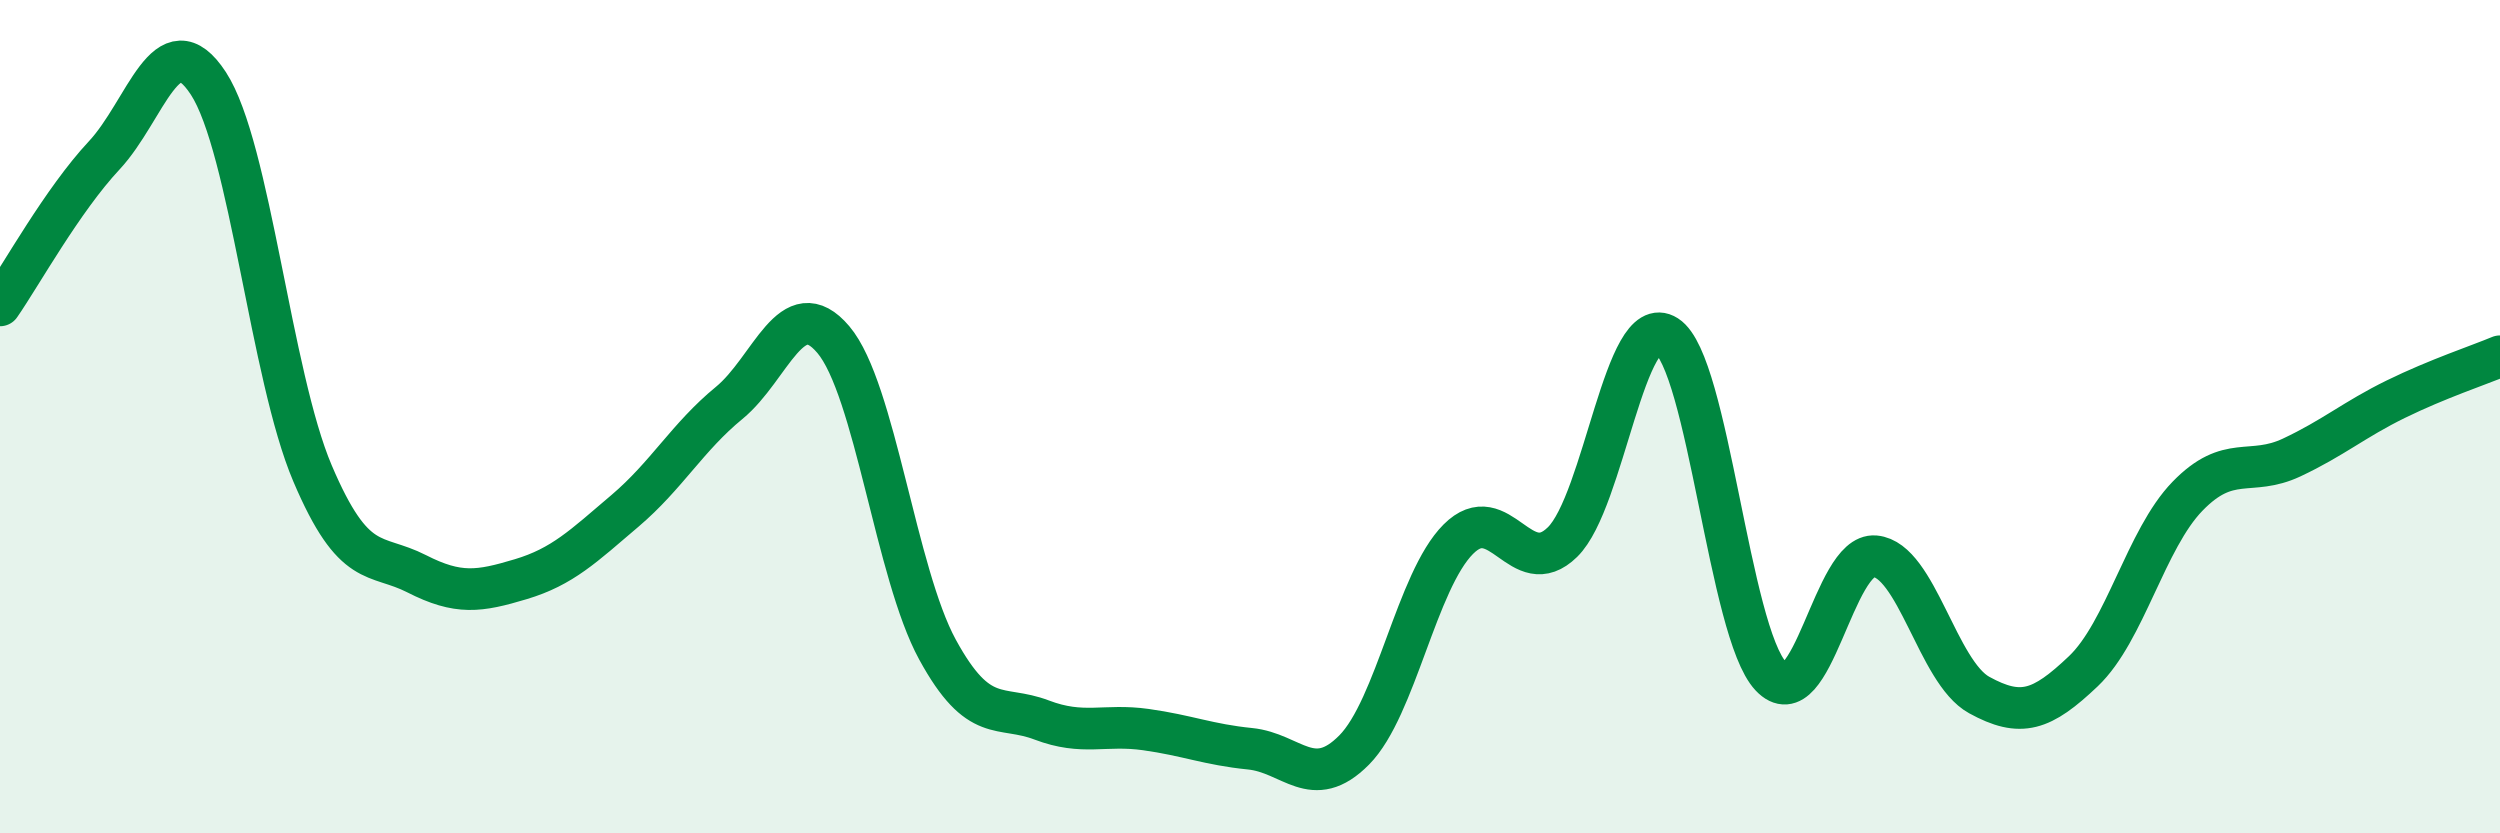
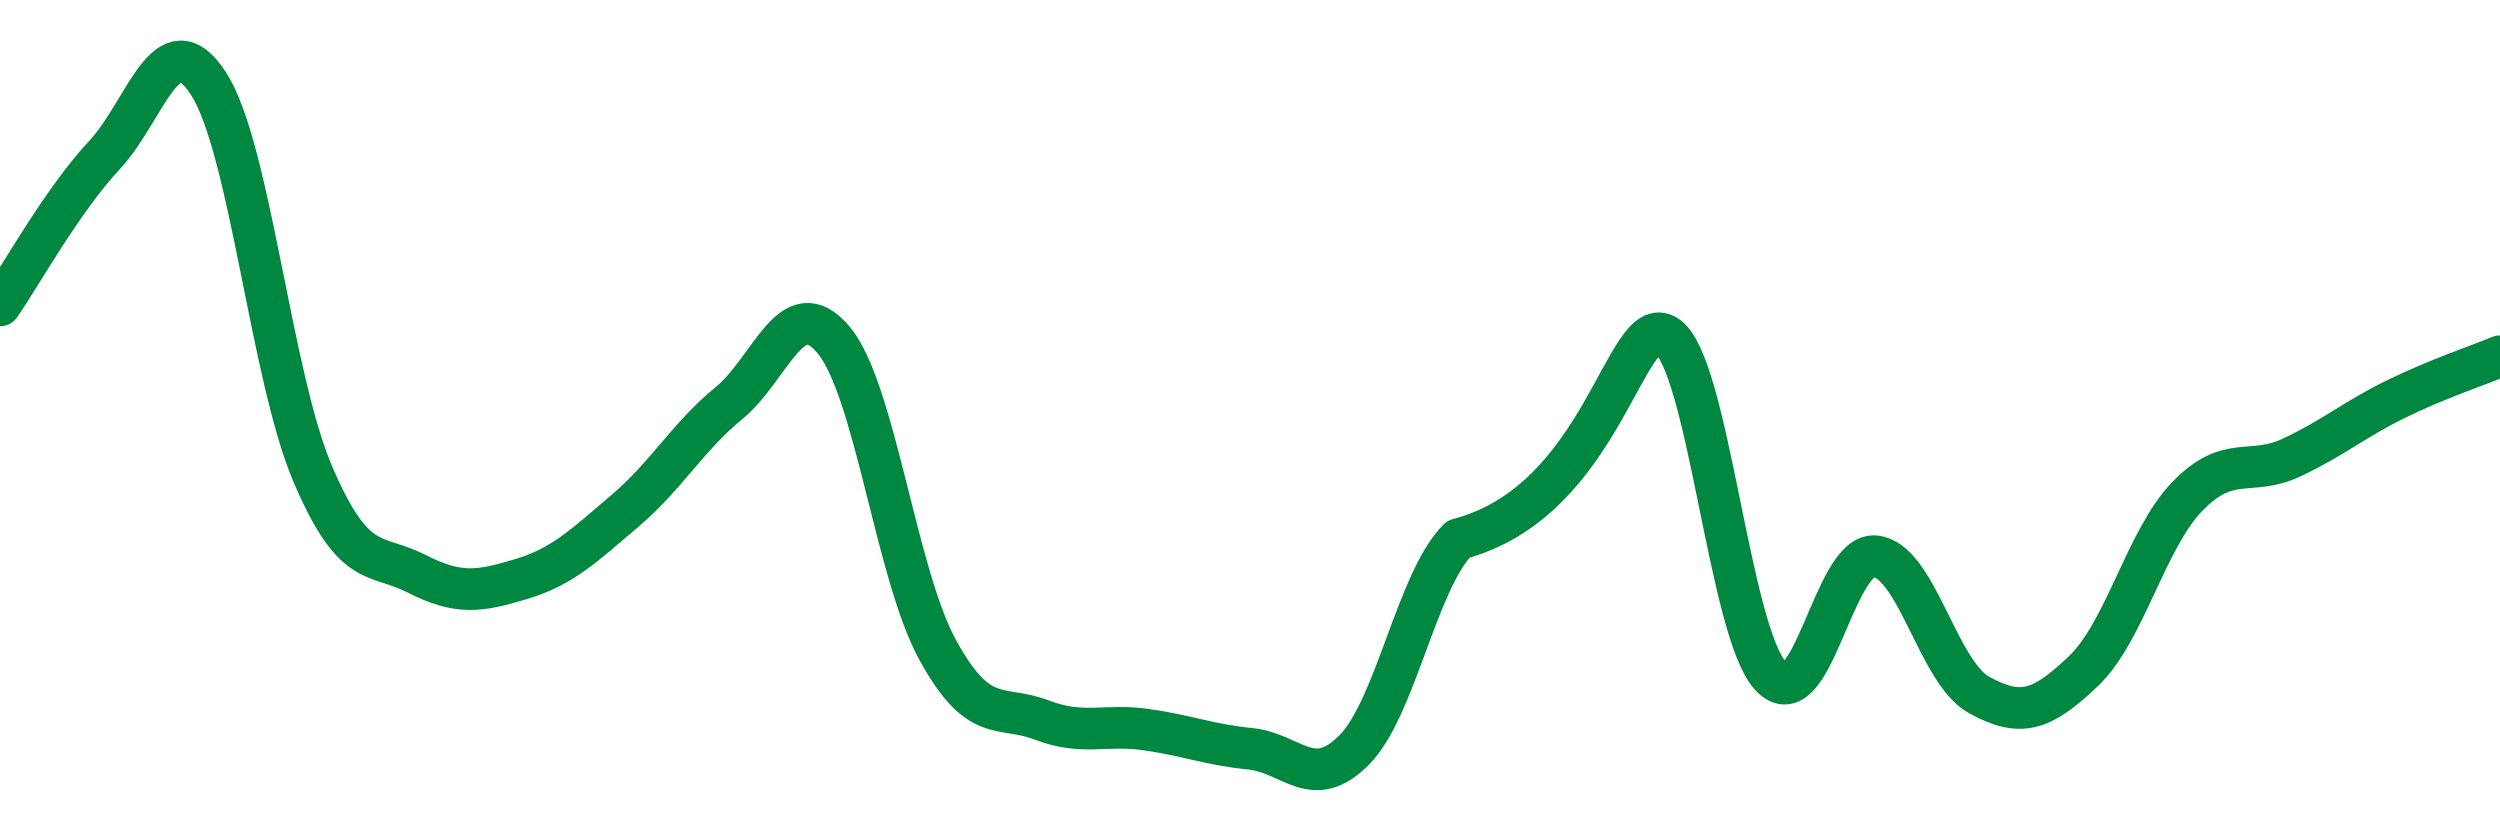
<svg xmlns="http://www.w3.org/2000/svg" width="60" height="20" viewBox="0 0 60 20">
-   <path d="M 0,7.33 C 0.5,6.61 1.5,4.8 2.5,3.73 C 3.5,2.66 4,0.47 5,2 C 6,3.53 6.5,9.01 7.5,11.36 C 8.5,13.71 9,13.26 10,13.77 C 11,14.28 11.5,14.2 12.5,13.9 C 13.5,13.6 14,13.11 15,12.26 C 16,11.41 16.5,10.49 17.5,9.67 C 18.5,8.85 19,6.97 20,8.15 C 21,9.33 21.5,13.76 22.5,15.59 C 23.5,17.42 24,16.9 25,17.28 C 26,17.66 26.5,17.37 27.5,17.51 C 28.5,17.65 29,17.87 30,17.97 C 31,18.07 31.5,19.01 32.5,18 C 33.5,16.99 34,13.94 35,12.94 C 36,11.94 36.5,13.99 37.5,13.01 C 38.5,12.03 39,7.42 40,8.06 C 41,8.7 41.5,15.17 42.5,16.23 C 43.5,17.29 44,13.26 45,13.35 C 46,13.44 46.5,16.13 47.5,16.68 C 48.5,17.23 49,17.06 50,16.11 C 51,15.16 51.5,12.94 52.5,11.91 C 53.5,10.88 54,11.45 55,10.98 C 56,10.51 56.5,10.07 57.5,9.58 C 58.5,9.09 59.5,8.76 60,8.55L60 20L0 20Z" fill="#008740" opacity="0.1" stroke-linecap="round" stroke-linejoin="round" />
-   <path d="M 0,7.33 C 0.5,6.61 1.5,4.8 2.5,3.73 C 3.5,2.66 4,0.47 5,2 C 6,3.53 6.5,9.01 7.5,11.36 C 8.5,13.71 9,13.26 10,13.77 C 11,14.28 11.5,14.2 12.5,13.9 C 13.5,13.6 14,13.11 15,12.26 C 16,11.41 16.5,10.49 17.5,9.67 C 18.5,8.85 19,6.97 20,8.15 C 21,9.33 21.5,13.76 22.5,15.59 C 23.5,17.42 24,16.9 25,17.28 C 26,17.66 26.5,17.37 27.5,17.51 C 28.5,17.65 29,17.87 30,17.97 C 31,18.07 31.5,19.01 32.5,18 C 33.5,16.99 34,13.94 35,12.94 C 36,11.94 36.5,13.99 37.5,13.01 C 38.5,12.03 39,7.42 40,8.06 C 41,8.7 41.5,15.17 42.5,16.23 C 43.5,17.29 44,13.26 45,13.35 C 46,13.44 46.5,16.13 47.5,16.68 C 48.5,17.23 49,17.06 50,16.11 C 51,15.16 51.5,12.94 52.5,11.91 C 53.5,10.88 54,11.45 55,10.98 C 56,10.51 56.5,10.07 57.5,9.58 C 58.5,9.09 59.5,8.76 60,8.55" stroke="#008740" stroke-width="1" fill="none" stroke-linecap="round" stroke-linejoin="round" />
+   <path d="M 0,7.33 C 0.5,6.61 1.5,4.8 2.5,3.73 C 3.5,2.66 4,0.47 5,2 C 6,3.53 6.5,9.01 7.5,11.36 C 8.5,13.71 9,13.26 10,13.77 C 11,14.28 11.5,14.2 12.5,13.9 C 13.5,13.6 14,13.11 15,12.26 C 16,11.41 16.5,10.49 17.5,9.67 C 18.5,8.85 19,6.97 20,8.15 C 21,9.33 21.5,13.76 22.5,15.59 C 23.5,17.42 24,16.9 25,17.28 C 26,17.66 26.5,17.37 27.5,17.51 C 28.5,17.65 29,17.87 30,17.97 C 31,18.07 31.5,19.01 32.5,18 C 33.5,16.99 34,13.94 35,12.94 C 38.5,12.03 39,7.42 40,8.06 C 41,8.7 41.5,15.17 42.5,16.23 C 43.5,17.29 44,13.26 45,13.35 C 46,13.44 46.5,16.13 47.5,16.68 C 48.5,17.23 49,17.06 50,16.11 C 51,15.16 51.5,12.94 52.5,11.91 C 53.5,10.88 54,11.45 55,10.98 C 56,10.51 56.5,10.07 57.5,9.58 C 58.5,9.09 59.5,8.76 60,8.55" stroke="#008740" stroke-width="1" fill="none" stroke-linecap="round" stroke-linejoin="round" />
</svg>